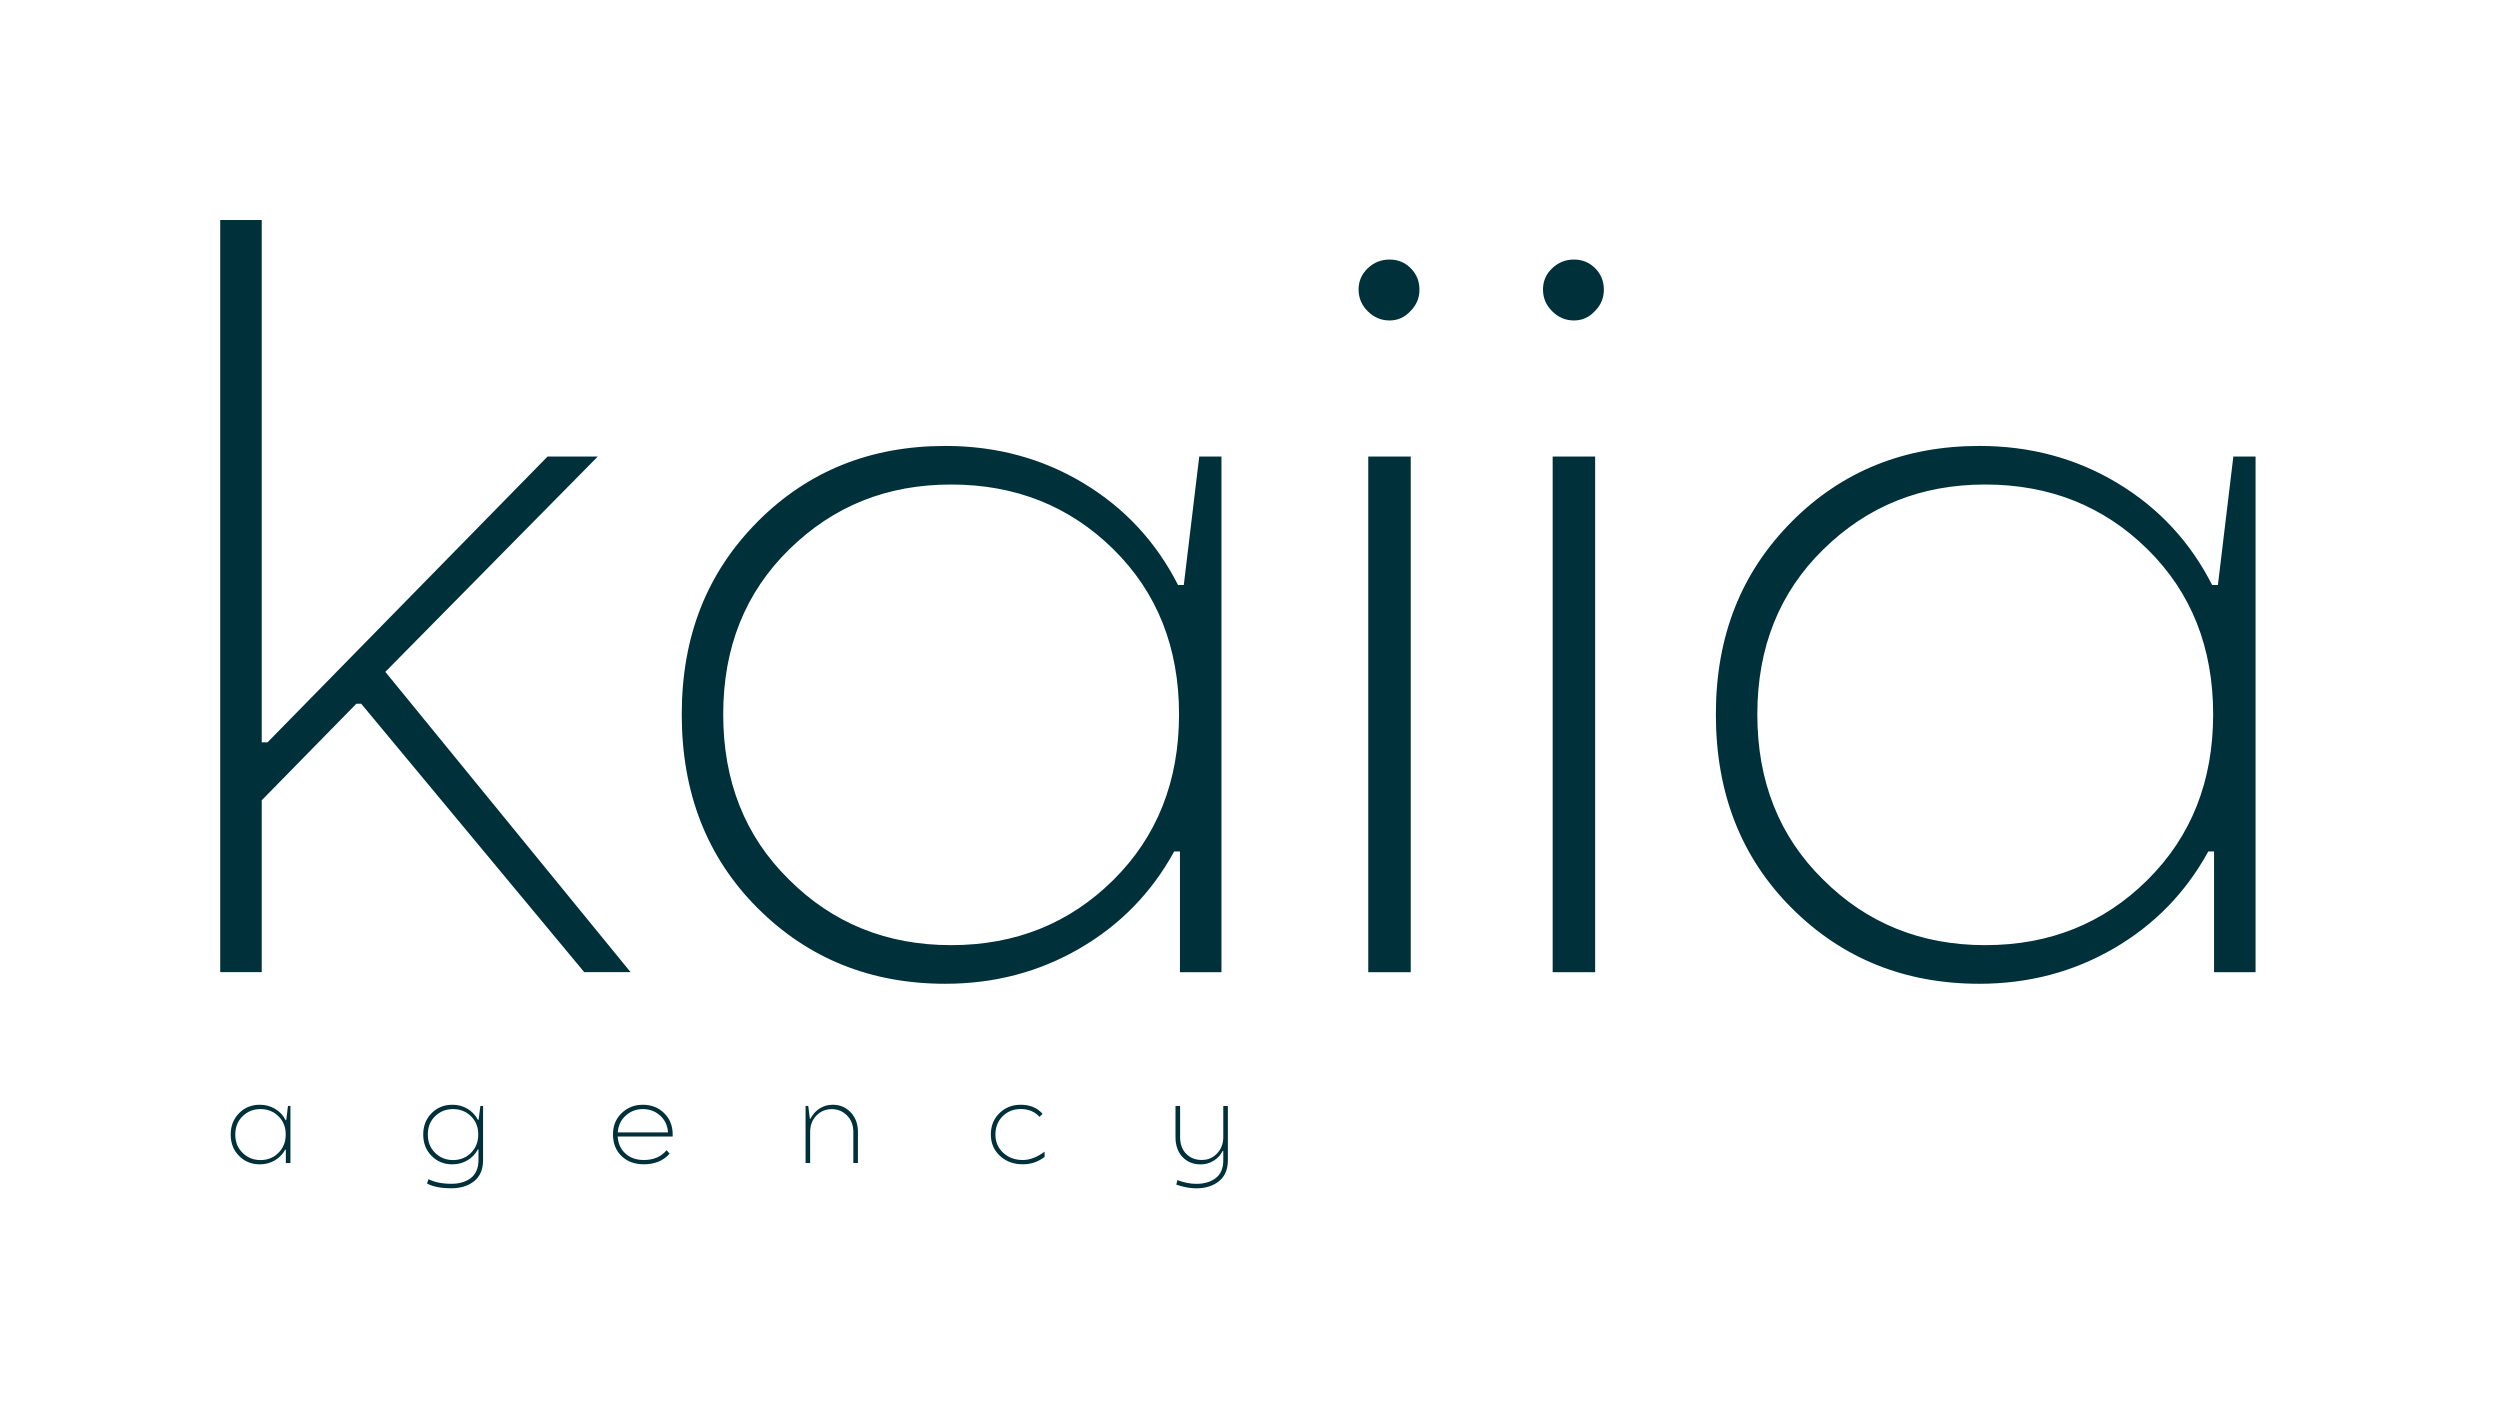
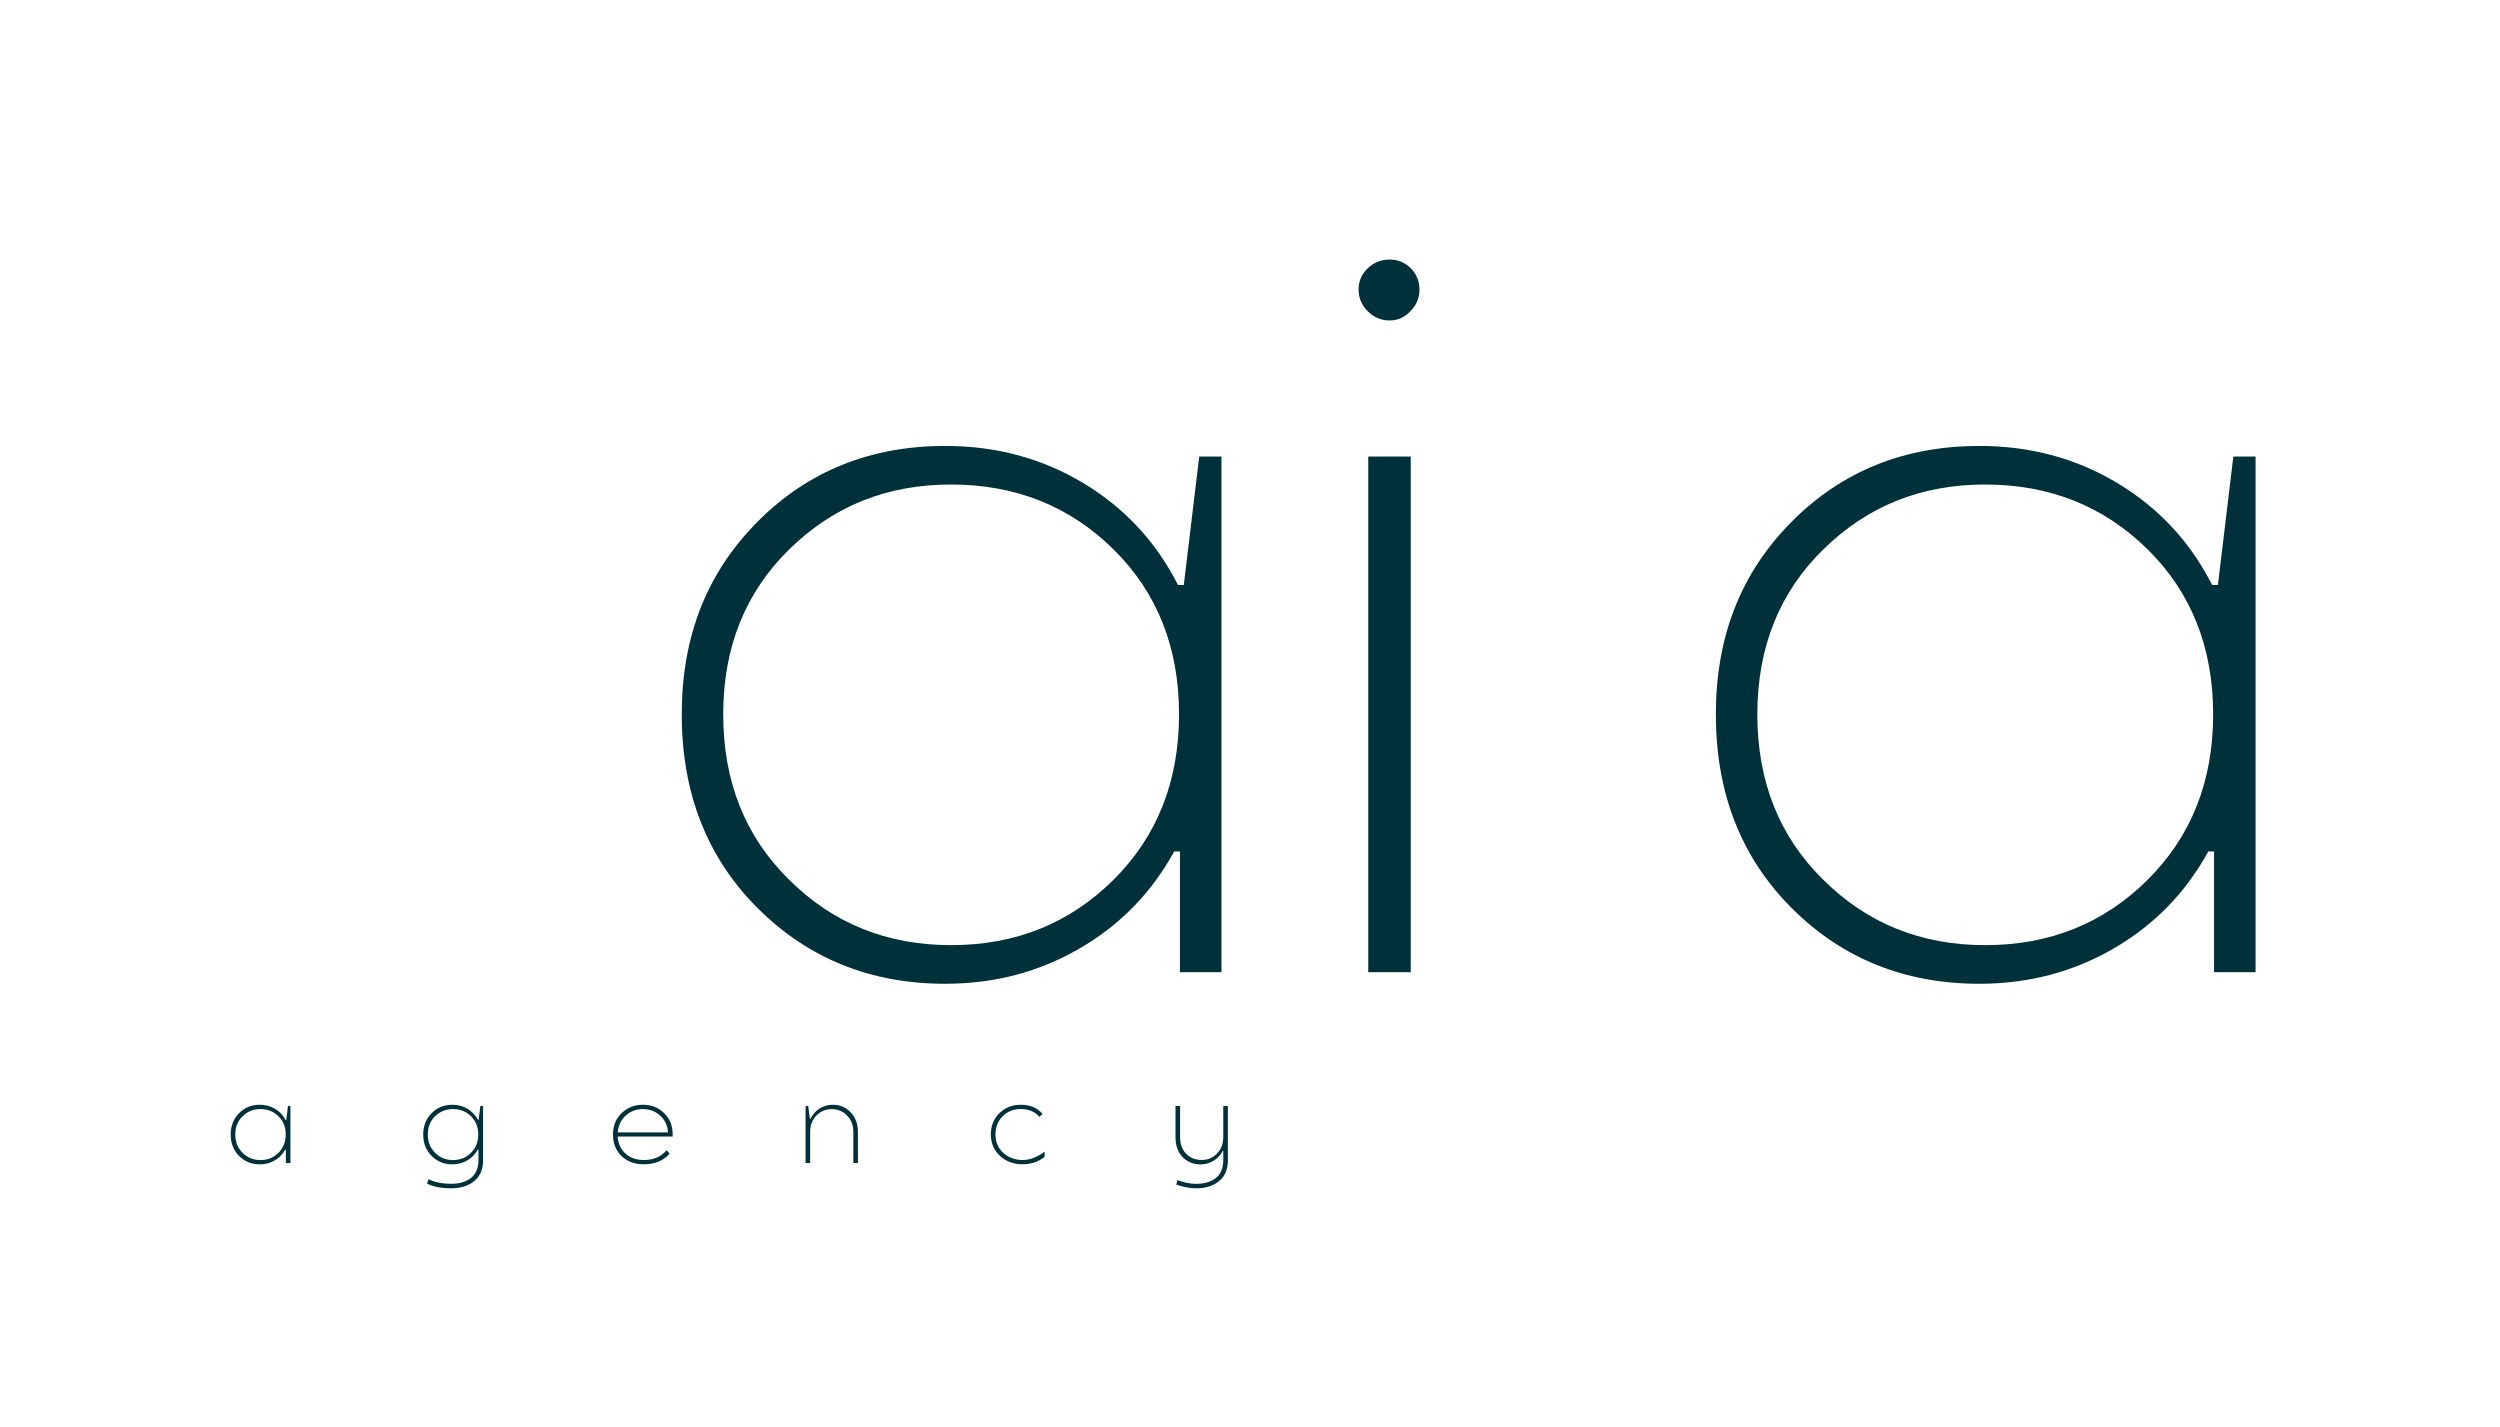
<svg xmlns="http://www.w3.org/2000/svg" id="Capa_1" data-name="Capa 1" viewBox="0 0 467.84 267.06">
  <defs>
    <style>
      .cls-1 {
        fill: #00313a;
      }
    </style>
  </defs>
  <g>
    <path class="cls-1" d="M44.75,208.3c1.04-1.04,2.33-1.56,3.88-1.56,1.05,0,2.01.26,2.86.77.85.51,1.51,1.22,1.96,2.11h.12l.32-2.66h.46v10.69h-.86v-2.5h-.12c-.47.85-1.12,1.52-1.96,2.01s-1.77.73-2.78.73c-1.55,0-2.85-.52-3.89-1.57-1.05-1.05-1.57-2.39-1.57-4.01s.53-2.95,1.58-4ZM45.39,215.73c.91.91,2.03,1.36,3.36,1.36s2.46-.45,3.36-1.35,1.36-2.05,1.36-3.43-.45-2.53-1.36-3.42-2.03-1.34-3.36-1.34-2.44.45-3.35,1.34c-.91.89-1.37,2.03-1.37,3.42s.45,2.53,1.36,3.42Z" />
    <path class="cls-1" d="M80.78,208.3c1.04-1.04,2.33-1.56,3.88-1.56,1.04,0,1.98.25,2.82.75.84.5,1.49,1.19,1.96,2.07h.12l.34-2.6h.5v10.15c0,1.73-.56,3.04-1.67,3.93-1.11.89-2.54,1.33-4.27,1.33-1.91,0-3.42-.29-4.54-.88l.26-.82c1.15.57,2.58.86,4.3.86.71,0,1.36-.08,1.95-.25.59-.17,1.13-.42,1.6-.76.47-.34.84-.8,1.11-1.38.27-.58.4-1.26.4-2.03v-2h-.12c-.47.87-1.12,1.55-1.96,2.04-.84.49-1.78.74-2.82.74-1.54,0-2.83-.52-3.87-1.57-1.05-1.05-1.57-2.39-1.57-4.01s.53-2.95,1.58-4ZM81.42,215.73c.91.91,2.03,1.36,3.36,1.36s2.46-.45,3.36-1.35,1.36-2.05,1.36-3.43-.45-2.53-1.36-3.42-2.03-1.34-3.36-1.34-2.46.45-3.36,1.34c-.91.89-1.36,2.03-1.36,3.42s.45,2.53,1.36,3.42Z" />
    <path class="cls-1" d="M116.34,208.3c1.07-1.04,2.39-1.56,3.96-1.56s2.92.52,3.98,1.56c1.07,1.04,1.6,2.37,1.6,4v.38h-10.29c.08,1.32.56,2.38,1.45,3.19.89.81,2.04,1.21,3.45,1.21,1.81,0,3.24-.61,4.26-1.84l.56.66c-1.17,1.32-2.78,1.98-4.82,1.98-1.73,0-3.13-.52-4.19-1.55s-1.59-2.38-1.59-4.03.54-2.95,1.62-4ZM115.6,211.91h9.41c-.09-1.28-.58-2.33-1.47-3.14-.89-.81-1.97-1.22-3.23-1.22s-2.33.41-3.22,1.22c-.89.81-1.39,1.86-1.48,3.14Z" />
    <path class="cls-1" d="M150.75,217.65v-10.69h.5l.3,2.4h.12c.4-.81.97-1.45,1.71-1.92.74-.47,1.56-.7,2.47-.7,1.33,0,2.45.47,3.35,1.42.9.95,1.35,2.16,1.35,3.64v5.84h-.86v-5.82c0-1.24-.39-2.26-1.17-3.06-.78-.8-1.74-1.2-2.87-1.2s-2.09.4-2.87,1.2c-.78.8-1.17,1.82-1.17,3.06v5.82h-.86Z" />
    <path class="cls-1" d="M187.04,208.3c1.07-1.04,2.39-1.56,3.96-1.56,1.76,0,3.13.57,4.1,1.7l-.58.56c-.87-.97-2.04-1.46-3.52-1.46-1.33,0-2.46.45-3.36,1.34s-1.36,2.03-1.36,3.42.49,2.55,1.47,3.44c.98.89,2.2,1.34,3.65,1.34,1.32,0,2.68-.52,4.08-1.56v.98c-1.19.92-2.55,1.38-4.08,1.38-1.71,0-3.13-.52-4.27-1.57-1.14-1.05-1.71-2.39-1.71-4.01s.54-2.95,1.62-4Z" />
    <path class="cls-1" d="M219.98,212.81v-5.84h.86v5.82c0,1.31.38,2.35,1.13,3.12.75.77,1.72,1.16,2.91,1.16s2.09-.4,2.87-1.21,1.17-1.83,1.17-3.07v-5.82h.86v10.15c0,1.73-.56,3.04-1.67,3.93-1.11.89-2.53,1.33-4.25,1.33-1.17,0-2.42-.23-3.74-.7l.22-.84c1.21.47,2.4.7,3.54.7,1.48,0,2.69-.36,3.63-1.08.94-.72,1.41-1.83,1.41-3.34v-1.76h-.1c-.4.79-.97,1.41-1.71,1.86-.74.45-1.55.68-2.43.68-1.39,0-2.52-.46-3.39-1.38-.87-.92-1.31-2.16-1.31-3.7Z" />
  </g>
  <g>
-     <path class="cls-1" d="M48.98,41.17v97.75h1.08l52.4-53.48h9.4l-39.75,40.29,45.89,56.19h-8.67l-41.74-50.23h-.9l-17.71,18.07v32.16h-7.77V41.17h7.77Z" />
    <path class="cls-1" d="M141.85,97.54c9.4-9.4,21.08-14.09,35.05-14.09,9.51,0,18.13,2.32,25.84,6.96,7.71,4.64,13.61,10.99,17.71,19.06h1.08l2.89-24.03h4.16v96.49h-7.77v-22.59h-1.08c-4.22,7.71-10.12,13.76-17.71,18.16-7.59,4.4-15.96,6.6-25.12,6.6-13.97,0-25.69-4.73-35.14-14.18-9.46-9.46-14.18-21.53-14.18-36.23s4.76-26.62,14.27-36.14ZM147.63,164.58c8.19,8.19,18.31,12.29,30.36,12.29s22.16-4.07,30.36-12.2c8.19-8.13,12.29-18.46,12.29-30.99s-4.1-22.83-12.29-30.9c-8.19-8.07-18.31-12.11-30.36-12.11s-22.02,4.04-30.27,12.11c-8.25,8.07-12.38,18.37-12.38,30.9s4.09,22.83,12.29,30.9Z" />
    <path class="cls-1" d="M254.24,54.18c0-1.56.57-2.89,1.72-3.98,1.14-1.08,2.5-1.63,4.07-1.63s2.89.54,3.97,1.63c1.08,1.08,1.63,2.41,1.63,3.98s-.54,2.89-1.63,3.98c-1.08,1.21-2.41,1.81-3.97,1.81s-2.92-.57-4.07-1.72c-1.15-1.14-1.72-2.5-1.72-4.07ZM264,85.44v96.49h-7.95v-96.49h7.95Z" />
-     <path class="cls-1" d="M288.75,54.18c0-1.56.57-2.89,1.72-3.98,1.14-1.08,2.5-1.63,4.07-1.63s2.89.54,3.97,1.63c1.08,1.08,1.63,2.41,1.63,3.98s-.54,2.89-1.63,3.98c-1.08,1.21-2.41,1.81-3.97,1.81s-2.92-.57-4.07-1.72c-1.15-1.14-1.72-2.5-1.72-4.07ZM298.51,85.44v96.49h-7.95v-96.49h7.95Z" />
    <path class="cls-1" d="M335.37,97.54c9.4-9.4,21.08-14.09,35.05-14.09,9.51,0,18.13,2.32,25.84,6.96,7.71,4.64,13.61,10.99,17.71,19.06h1.08l2.89-24.03h4.16v96.49h-7.77v-22.59h-1.08c-4.22,7.71-10.12,13.76-17.71,18.16-7.59,4.4-15.96,6.6-25.12,6.6-13.97,0-25.69-4.73-35.14-14.18-9.46-9.46-14.18-21.53-14.18-36.23s4.76-26.62,14.27-36.14ZM341.15,164.58c8.19,8.19,18.31,12.29,30.36,12.29s22.16-4.07,30.36-12.2c8.19-8.13,12.29-18.46,12.29-30.99s-4.1-22.83-12.29-30.9c-8.19-8.07-18.31-12.11-30.36-12.11s-22.02,4.04-30.27,12.11c-8.25,8.07-12.38,18.37-12.38,30.9s4.09,22.83,12.29,30.9Z" />
  </g>
</svg>